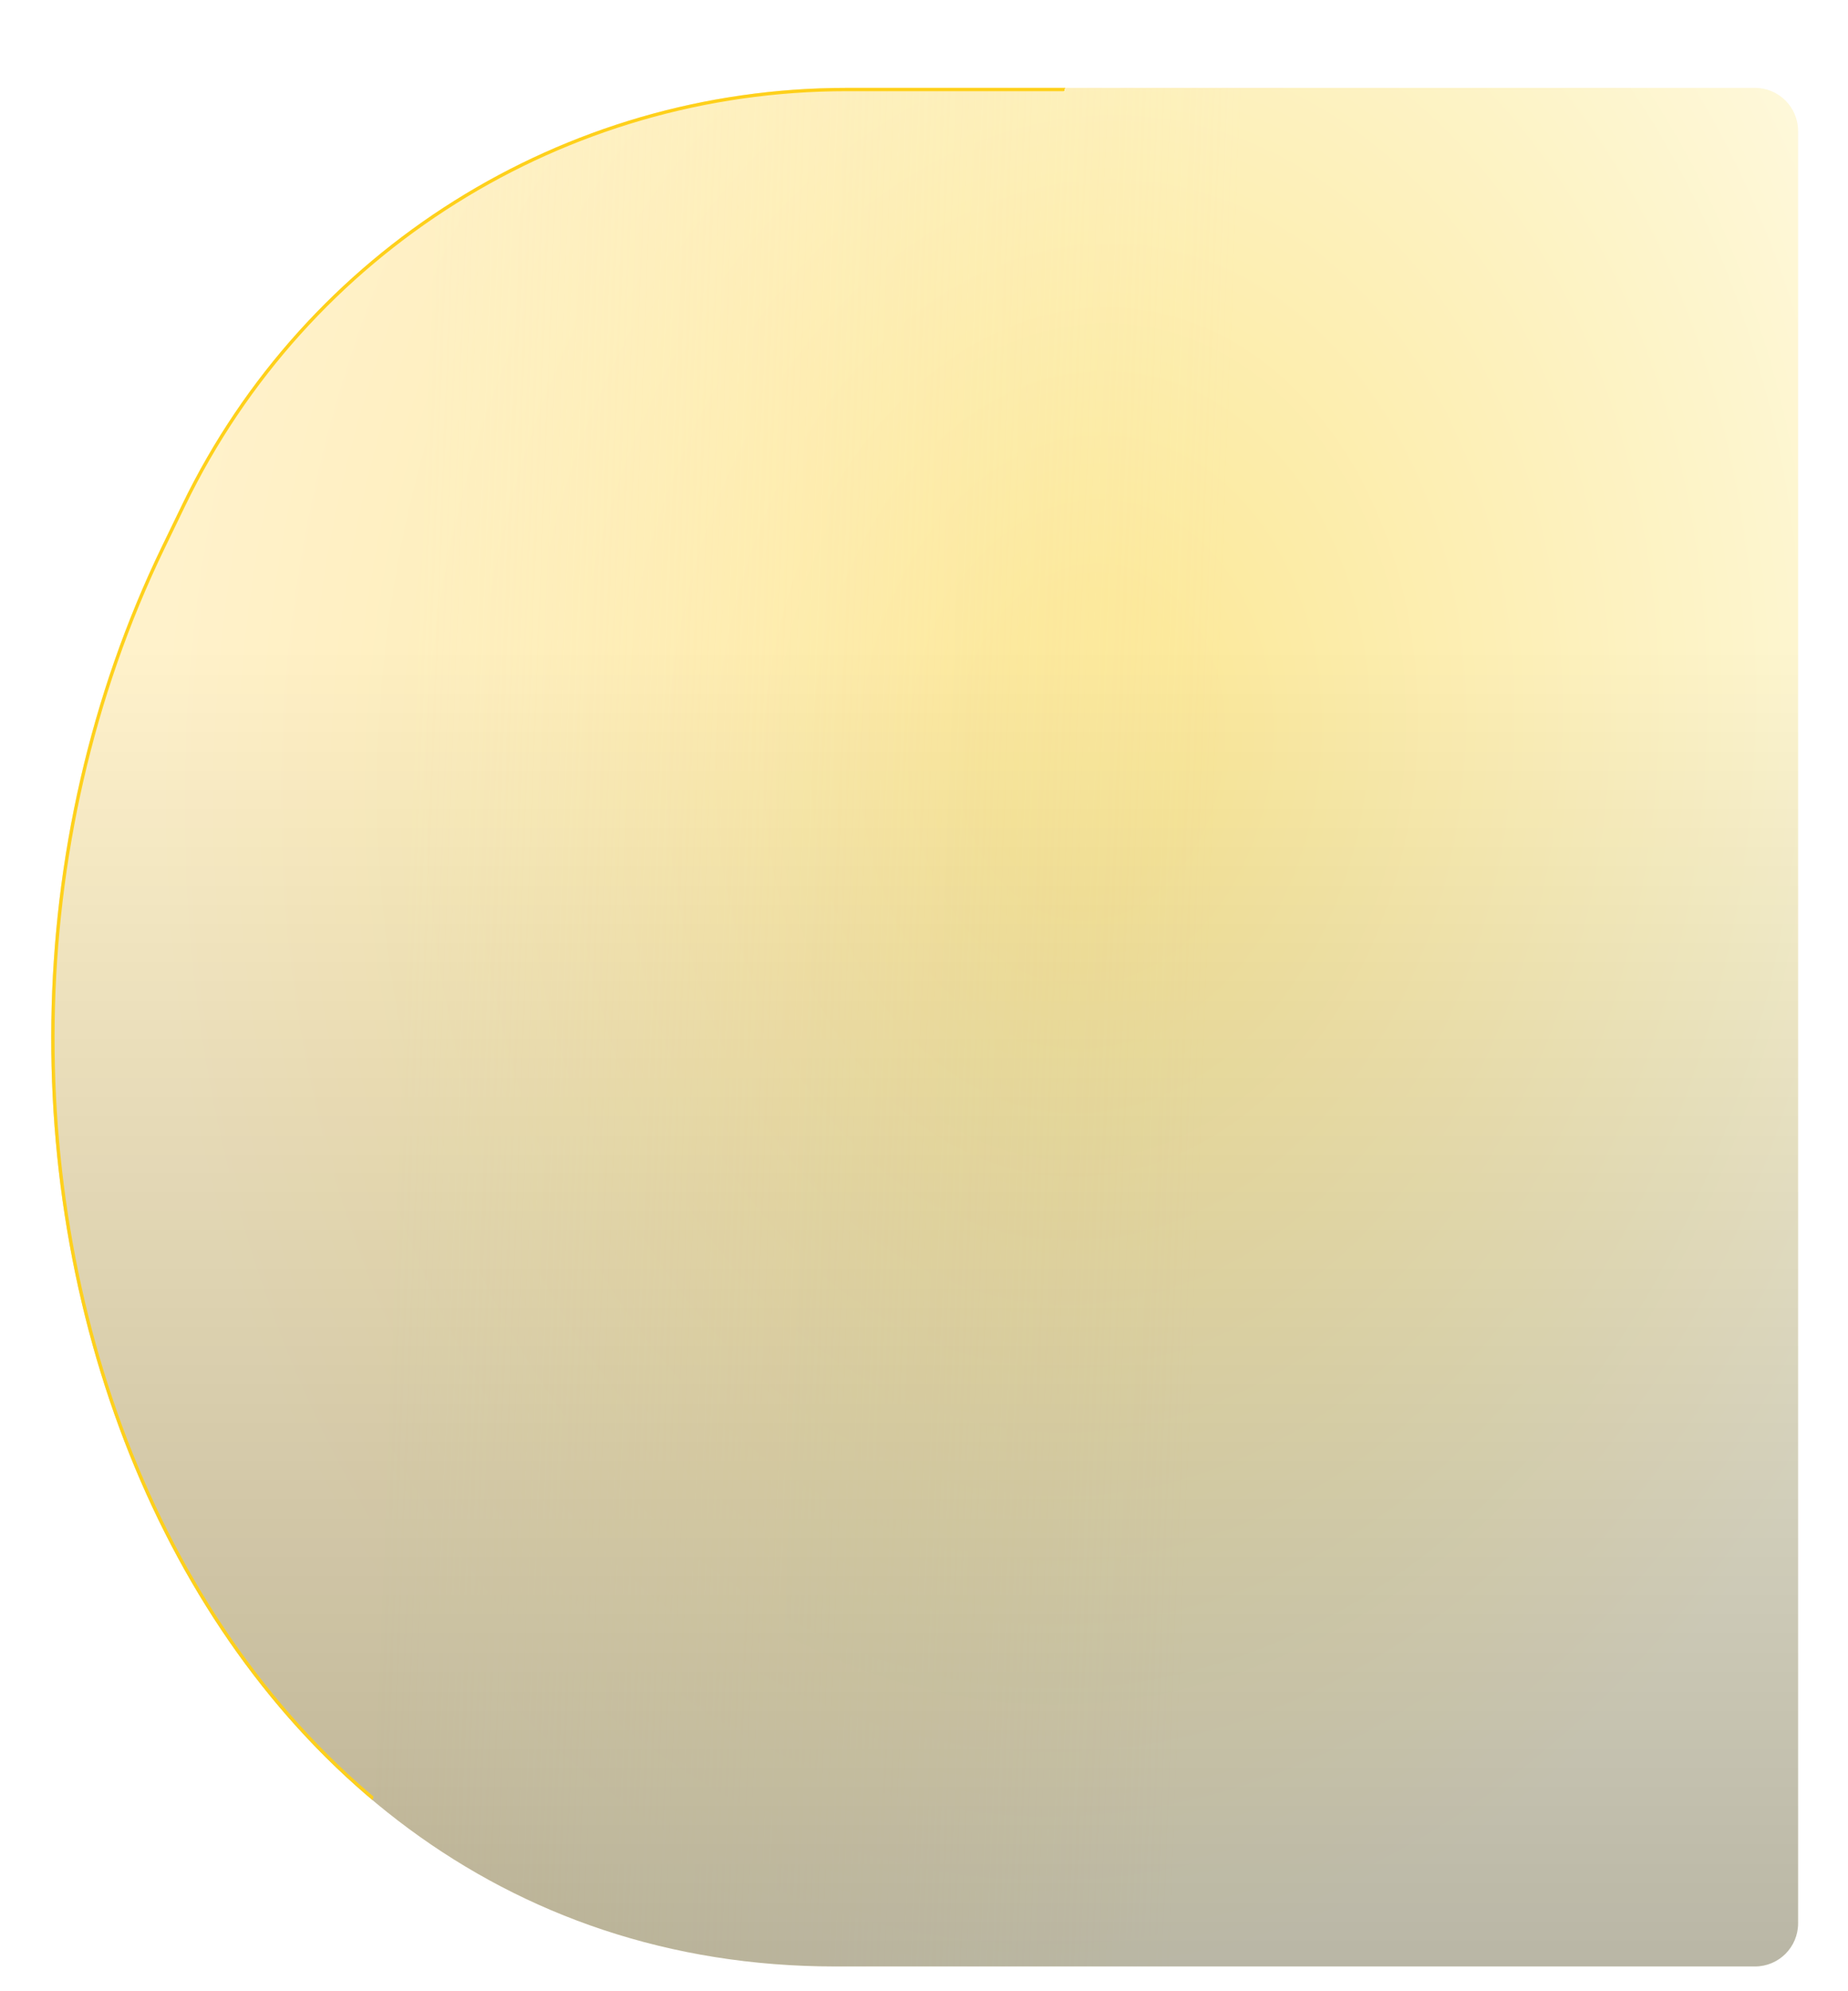
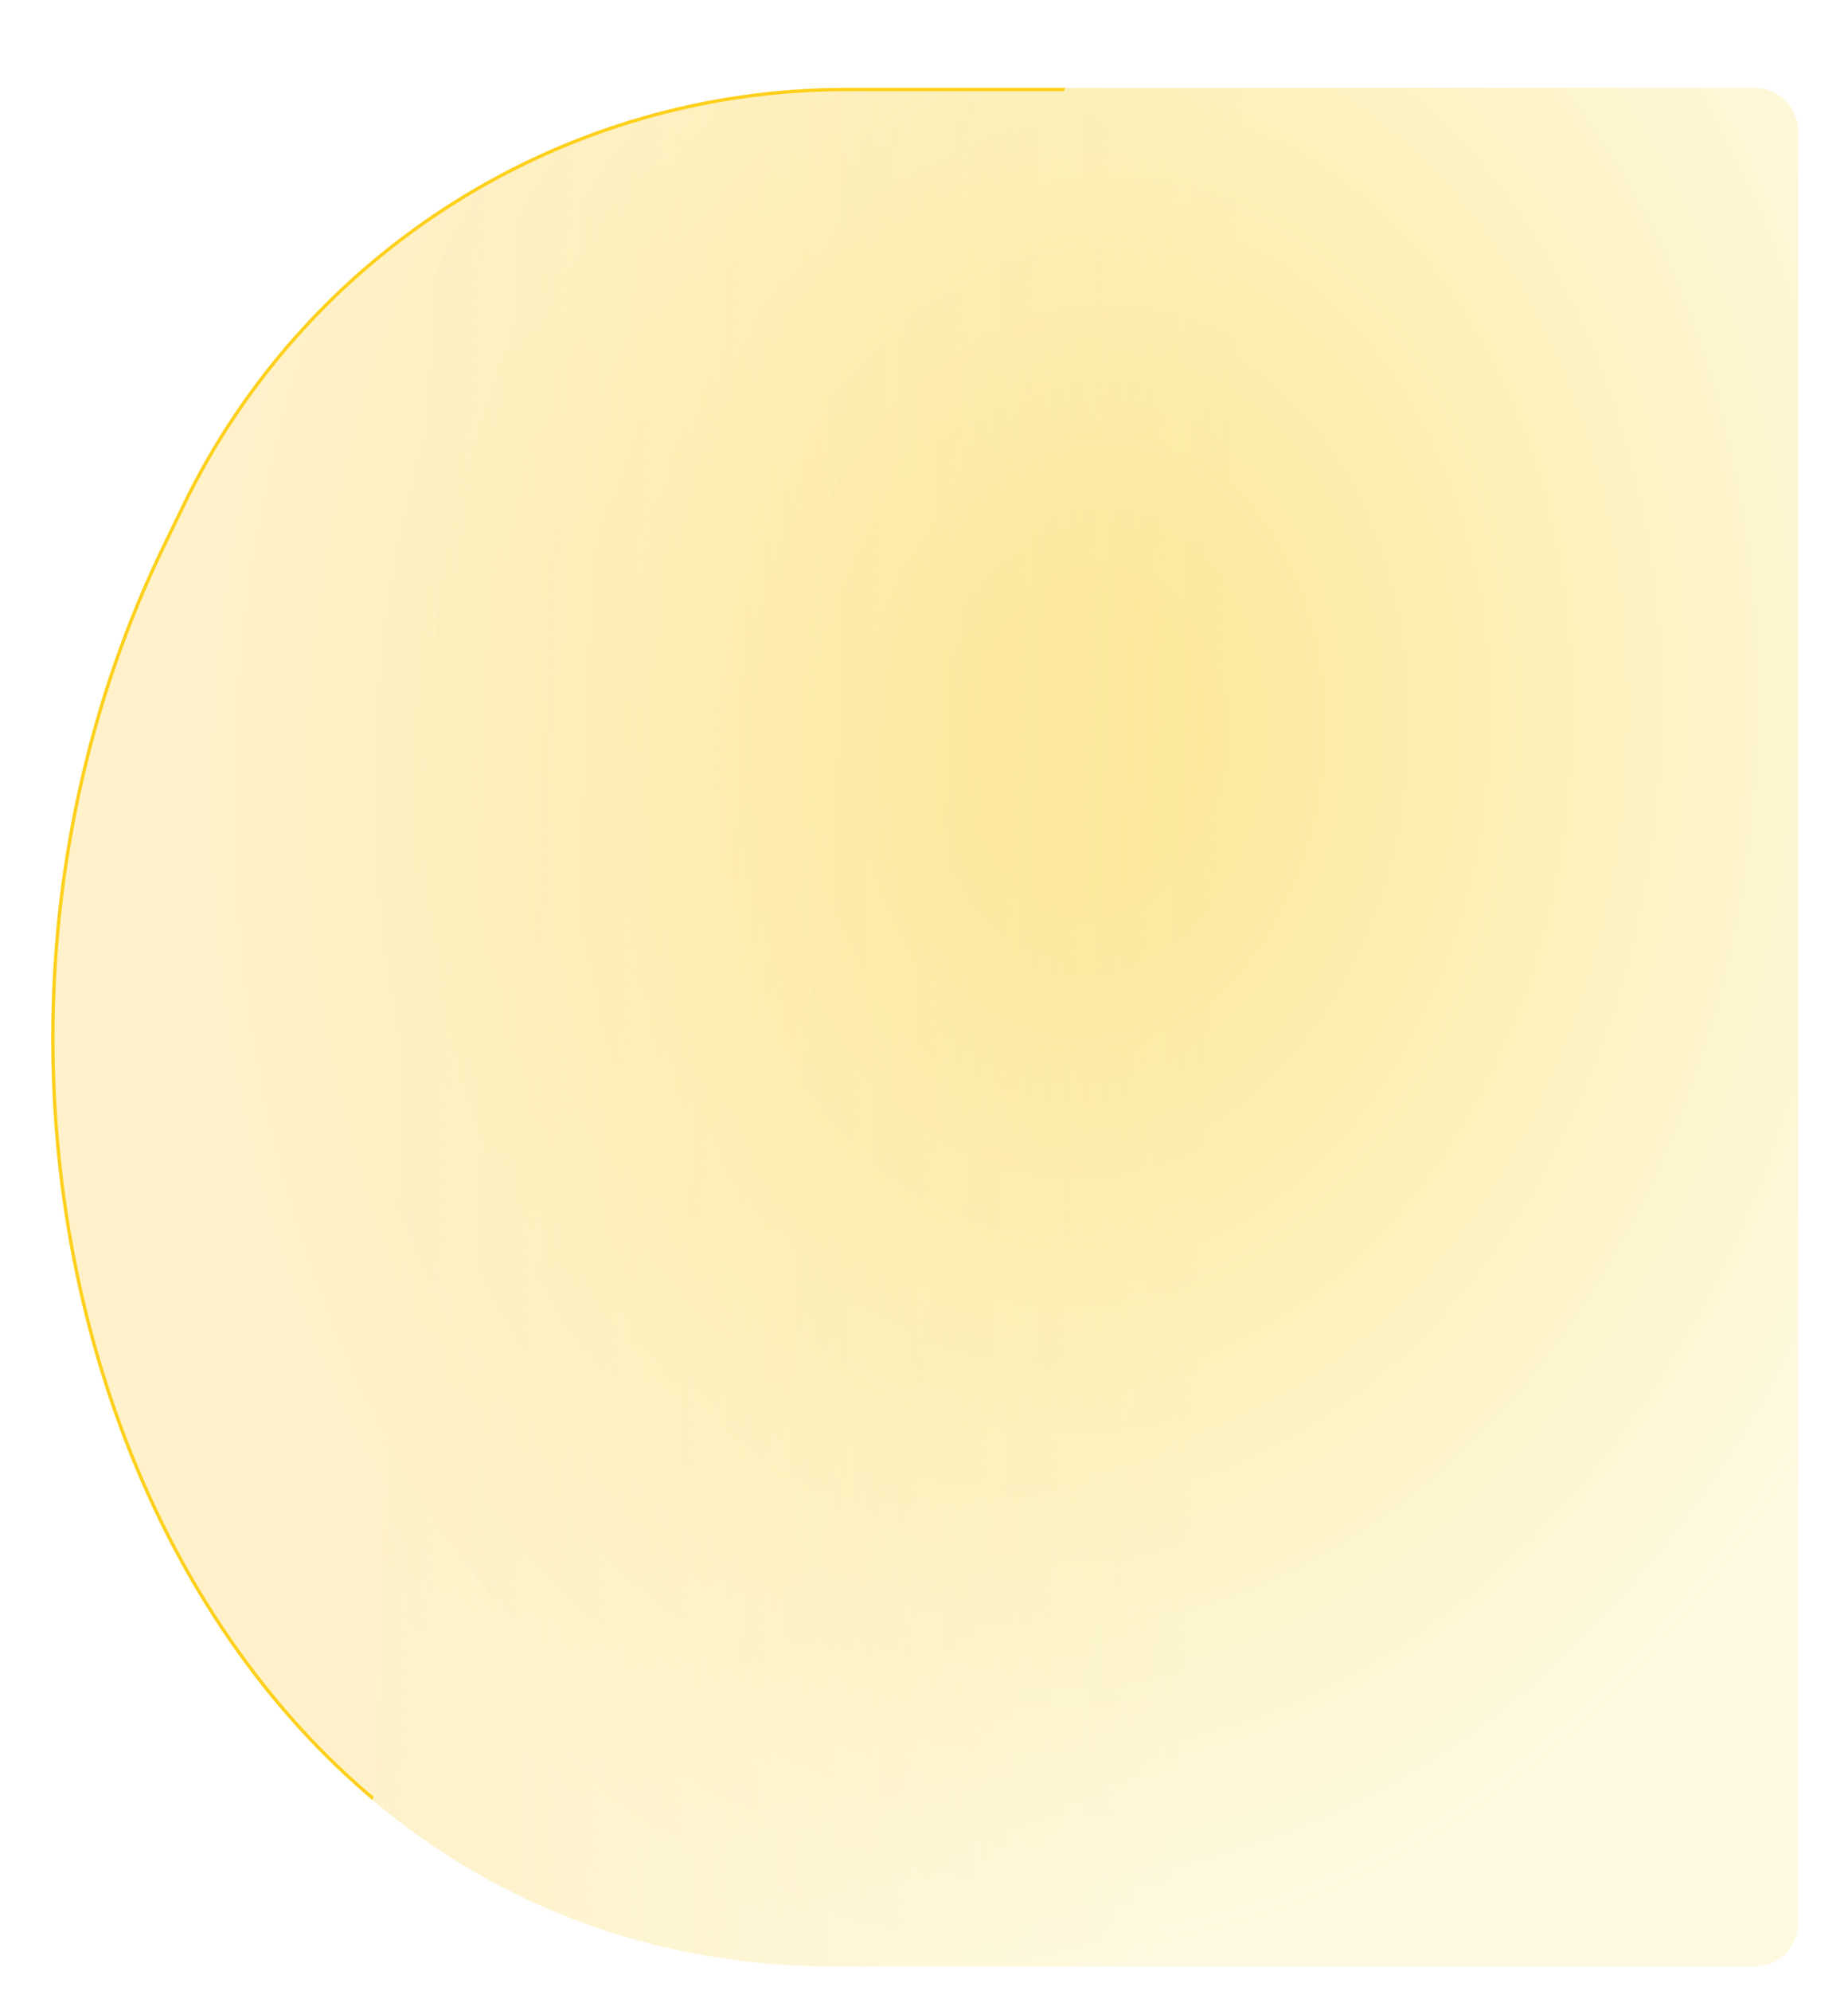
<svg xmlns="http://www.w3.org/2000/svg" width="1000" height="1077" viewBox="0 0 1000 1077" fill="none">
  <g filter="url(#filter0_ddd_971_188)">
    <path d="M98.568 242.354C165.287 104.539 304.923 17 458.039 17H949.656C962.548 17 973 27.452 973 40.345V1009.66C973 1022.55 962.576 1033 949.683 1033C869.966 1033 604.782 1033 452.002 1033C92.25 1033 -69.184 588.865 87.575 265.062L98.568 242.354Z" fill="white" />
    <path d="M98.568 242.354C165.287 104.539 304.923 17 458.039 17H949.656C962.548 17 973 27.452 973 40.345V1009.66C973 1022.55 962.576 1033 949.683 1033C869.966 1033 604.782 1033 452.002 1033C92.25 1033 -69.184 588.865 87.575 265.062L98.568 242.354Z" fill="url(#paint0_radial_971_188)" />
    <path d="M98.568 242.354C165.287 104.539 304.923 17 458.039 17H949.656C962.548 17 973 27.452 973 40.345V1009.66C973 1022.55 962.576 1033 949.683 1033C869.966 1033 604.782 1033 452.002 1033C92.25 1033 -69.184 588.865 87.575 265.062L98.568 242.354Z" fill="url(#paint1_linear_971_188)" fill-opacity="0.5" style="mix-blend-mode:soft-light" />
-     <path d="M98.568 242.354C165.287 104.539 304.923 17 458.039 17H949.656C962.548 17 973 27.452 973 40.345V1009.66C973 1022.55 962.576 1033 949.683 1033C869.966 1033 604.782 1033 452.002 1033C92.25 1033 -69.184 588.865 87.575 265.062L98.568 242.354Z" fill="url(#paint2_linear_971_188)" fill-opacity="0.27" style="mix-blend-mode:soft-light" />
    <path d="M99.376 242.745C165.945 105.24 305.268 17.898 458.039 17.898H949.656C962.052 17.898 972.102 27.948 972.102 40.345V1009.66C972.102 1022.05 962.079 1032.1 949.683 1032.1H949.214H948.741H948.263H947.781H947.295H946.805H946.31H945.812H945.309H944.802H944.291H943.776H943.257H942.734H942.207H941.675H941.14H940.601H940.057H939.51H938.959H938.403H937.844H937.281H936.714H936.143H935.568H934.989H934.407H933.82H933.23H932.635H932.037H931.436H930.83H930.221H929.607H928.991H928.37H927.745H927.117H926.486H925.85H925.211H924.568H923.922H923.272H922.618H921.961H921.3H920.635H919.967H919.296H918.62H917.942H917.26H916.574H915.885H915.192H914.496H913.796H913.093H912.387H911.677H910.964H910.247H909.527H908.804H908.078H907.348H906.614H905.878H905.138H904.395H903.648H902.899H902.146H901.39H900.63H899.868H899.102H898.333H897.562H896.786H896.008H895.227H894.442H893.655H892.864H892.07H891.274H890.474H889.671H888.865H888.057H887.245H886.43H885.612H884.792H883.968H883.142H882.312H881.48H880.645H879.807H878.966H878.122H877.276H876.427H875.575H874.72H873.862H873.002H872.139H871.273H870.404H869.533H868.659H867.782H866.903H866.021H865.136H864.249H863.359H862.467H861.572H860.675H859.774H858.872H857.967H857.059H856.149H855.236H854.321H853.403H852.483H851.561H850.636H849.709H848.779H847.847H846.912H845.976H845.036H844.095H843.151H842.205H841.257H840.306H839.353H838.398H837.441H836.481H835.519H834.555H833.589H832.62H831.65H830.677H829.703H828.726H827.747H826.766H825.782H824.797H823.81H822.821H821.829H820.836H819.841H818.843H817.844H816.843H815.839H814.834H813.827H812.818H811.808H810.795H809.78H808.764H807.746H806.726H805.704H804.68H803.655H802.628H801.599H800.568H799.535H798.501H797.465H796.428H795.389H794.348H793.305H792.261H791.215H790.168H789.119H788.068H787.016H785.963H784.907H783.851H782.792H781.733H780.671H779.609H778.544H777.479H776.412H775.343H774.273H773.202H772.129H771.055H769.98H768.903H767.825H766.745H765.665H764.583H763.5H762.415H761.329H760.242H759.154H758.065H756.974H755.882H754.789H753.695H752.6H751.503H750.406H749.307H748.207H747.106H746.005H744.902H743.798H742.693H741.587H740.48H739.372H738.263H737.153H736.042H734.93H733.818H732.704H731.59H730.474H729.358H728.241H727.123H726.004H724.885H723.765H722.643H721.522H720.399H719.276H718.151H717.027H715.901H714.775H713.648H712.521H711.392H710.263H709.134H708.004H706.873H705.742H704.61H703.478H702.345H701.211H700.077H698.943H697.808H696.673H695.537H694.4H693.264H692.126H690.989H689.851H688.712H687.574H686.434H685.295H684.155H683.015H681.875H680.734H679.593H678.452H677.31H676.168H675.026H673.884H672.742H671.599H670.457H669.314H668.171H667.028H665.884H664.741H663.597H662.454H661.31H660.167H659.023H657.879H656.736H655.592H654.448H653.304H652.161H651.017H649.874H648.73H647.587H646.444H645.301H644.158H643.015H641.872H640.73H639.587H638.445H637.303H636.162H635.02H633.879H632.738H631.598H630.458H629.318H628.178H627.039H625.9H624.761H623.623H622.485H621.347H620.21H619.074H617.938H616.802H615.667H614.532H613.398H612.264H611.131H609.998H608.866H607.734H606.603H605.473H604.343H603.214H602.085H600.957H599.83H598.703H597.577H596.452H595.328H594.204H593.081H591.958H590.837H589.716H588.596H587.477H586.359H585.241H584.124H583.008H581.893H580.779H579.666H578.554H577.443H576.332H575.223H574.114H573.006H571.9H570.794H569.69H568.586H567.484H566.382H565.282H564.183H563.085H561.987H560.891H559.797H558.703H557.61H556.519H555.429H554.34H553.252H552.166H551.081H549.997H548.914H547.832H546.752H545.673H544.596H543.52H542.445H541.371H540.299H539.228H538.159H537.091H536.025H534.96H533.896H532.834H531.773H530.714H529.656H528.6H527.546H526.493H525.441H524.391H523.343H522.296H521.251H520.208H519.166H518.126H517.087H516.05H515.015H513.982H512.95H511.92H510.892H509.865H508.841H507.818H506.797H505.777H504.76H503.744H502.73H501.718H500.708H499.7H498.694H497.69H496.687H495.687H494.688H493.692H492.697H491.705H490.714H489.726H488.74H487.755H486.773H485.793H484.815H483.839H482.865H481.893H480.923H479.956H478.99H478.027H477.066H476.108H475.151H474.197H473.245H472.295H471.348H470.403H469.46H468.519H467.581H466.645H465.712H464.781H463.852H462.926H462.002H461.08H460.161H459.245H458.331H457.419H456.51H455.603H454.699H453.798H452.899H452.002C272.559 1032.1 142.543 921.356 76.921 770.1C11.289 618.823 10.121 427.113 88.383 265.453L99.376 242.745Z" stroke="url(#paint3_linear_971_188)" stroke-width="1.796" />
  </g>
  <defs>
    <filter id="filter0_ddd_971_188" x="0.789" y="0.838" width="999.147" height="1075.26" filterUnits="userSpaceOnUse" color-interpolation-filters="sRGB">
      <feFlood flood-opacity="0" result="BackgroundImageFix" />
      <feColorMatrix in="SourceAlpha" type="matrix" values="0 0 0 0 0 0 0 0 0 0 0 0 0 0 0 0 0 0 127 0" result="hardAlpha" />
      <feOffset dy="10.774" />
      <feGaussianBlur stdDeviation="13.468" />
      <feComposite in2="hardAlpha" operator="out" />
      <feColorMatrix type="matrix" values="0 0 0 0 0 0 0 0 0 0 0 0 0 0 0 0 0 0 0.04 0" />
      <feBlend mode="normal" in2="BackgroundImageFix" result="effect1_dropShadow_971_188" />
      <feColorMatrix in="SourceAlpha" type="matrix" values="0 0 0 0 0 0 0 0 0 0 0 0 0 0 0 0 0 0 127 0" result="hardAlpha" />
      <feOffset dy="16.162" />
      <feGaussianBlur stdDeviation="13.468" />
      <feComposite in2="hardAlpha" operator="out" />
      <feColorMatrix type="matrix" values="0 0 0 0 0.992 0 0 0 0 0.757 0 0 0 0 0.212 0 0 0 0.13 0" />
      <feBlend mode="normal" in2="effect1_dropShadow_971_188" result="effect2_dropShadow_971_188" />
      <feColorMatrix in="SourceAlpha" type="matrix" values="0 0 0 0 0 0 0 0 0 0 0 0 0 0 0 0 0 0 127 0" result="hardAlpha" />
      <feOffset dy="3.591" />
      <feGaussianBlur stdDeviation="7.183" />
      <feComposite in2="hardAlpha" operator="out" />
      <feColorMatrix type="matrix" values="0 0 0 0 0.988 0 0 0 0 0.788 0 0 0 0 0.141 0 0 0 0.21 0" />
      <feBlend mode="normal" in2="effect2_dropShadow_971_188" result="effect3_dropShadow_971_188" />
      <feBlend mode="normal" in="SourceGraphic" in2="effect3_dropShadow_971_188" result="shape" />
    </filter>
    <radialGradient id="paint0_radial_971_188" cx="0" cy="0" r="1" gradientUnits="userSpaceOnUse" gradientTransform="translate(590.609 371.865) rotate(95.811) scale(664.161 499.743)">
      <stop offset="0.119" stop-color="#FCE99C" />
      <stop offset="1" stop-color="#FEFAE2" />
    </radialGradient>
    <linearGradient id="paint1_linear_971_188" x1="220.994" y1="467.129" x2="655.063" y2="483.751" gradientUnits="userSpaceOnUse">
      <stop stop-color="#FFEAB3" />
      <stop offset="1" stop-color="#FFE6A6" stop-opacity="0" />
    </linearGradient>
    <linearGradient id="paint2_linear_971_188" x1="499.725" y1="17" x2="499.725" y2="1033" gradientUnits="userSpaceOnUse">
      <stop offset="0.297" stop-opacity="0" />
      <stop offset="1" />
    </linearGradient>
    <linearGradient id="paint3_linear_971_188" x1="137.943" y1="216.342" x2="1003.77" y2="566.942" gradientUnits="userSpaceOnUse">
      <stop offset="0.355" stop-color="#FED01B" />
      <stop offset="0.355" stop-color="#FED01B" stop-opacity="0" />
    </linearGradient>
  </defs>
</svg>